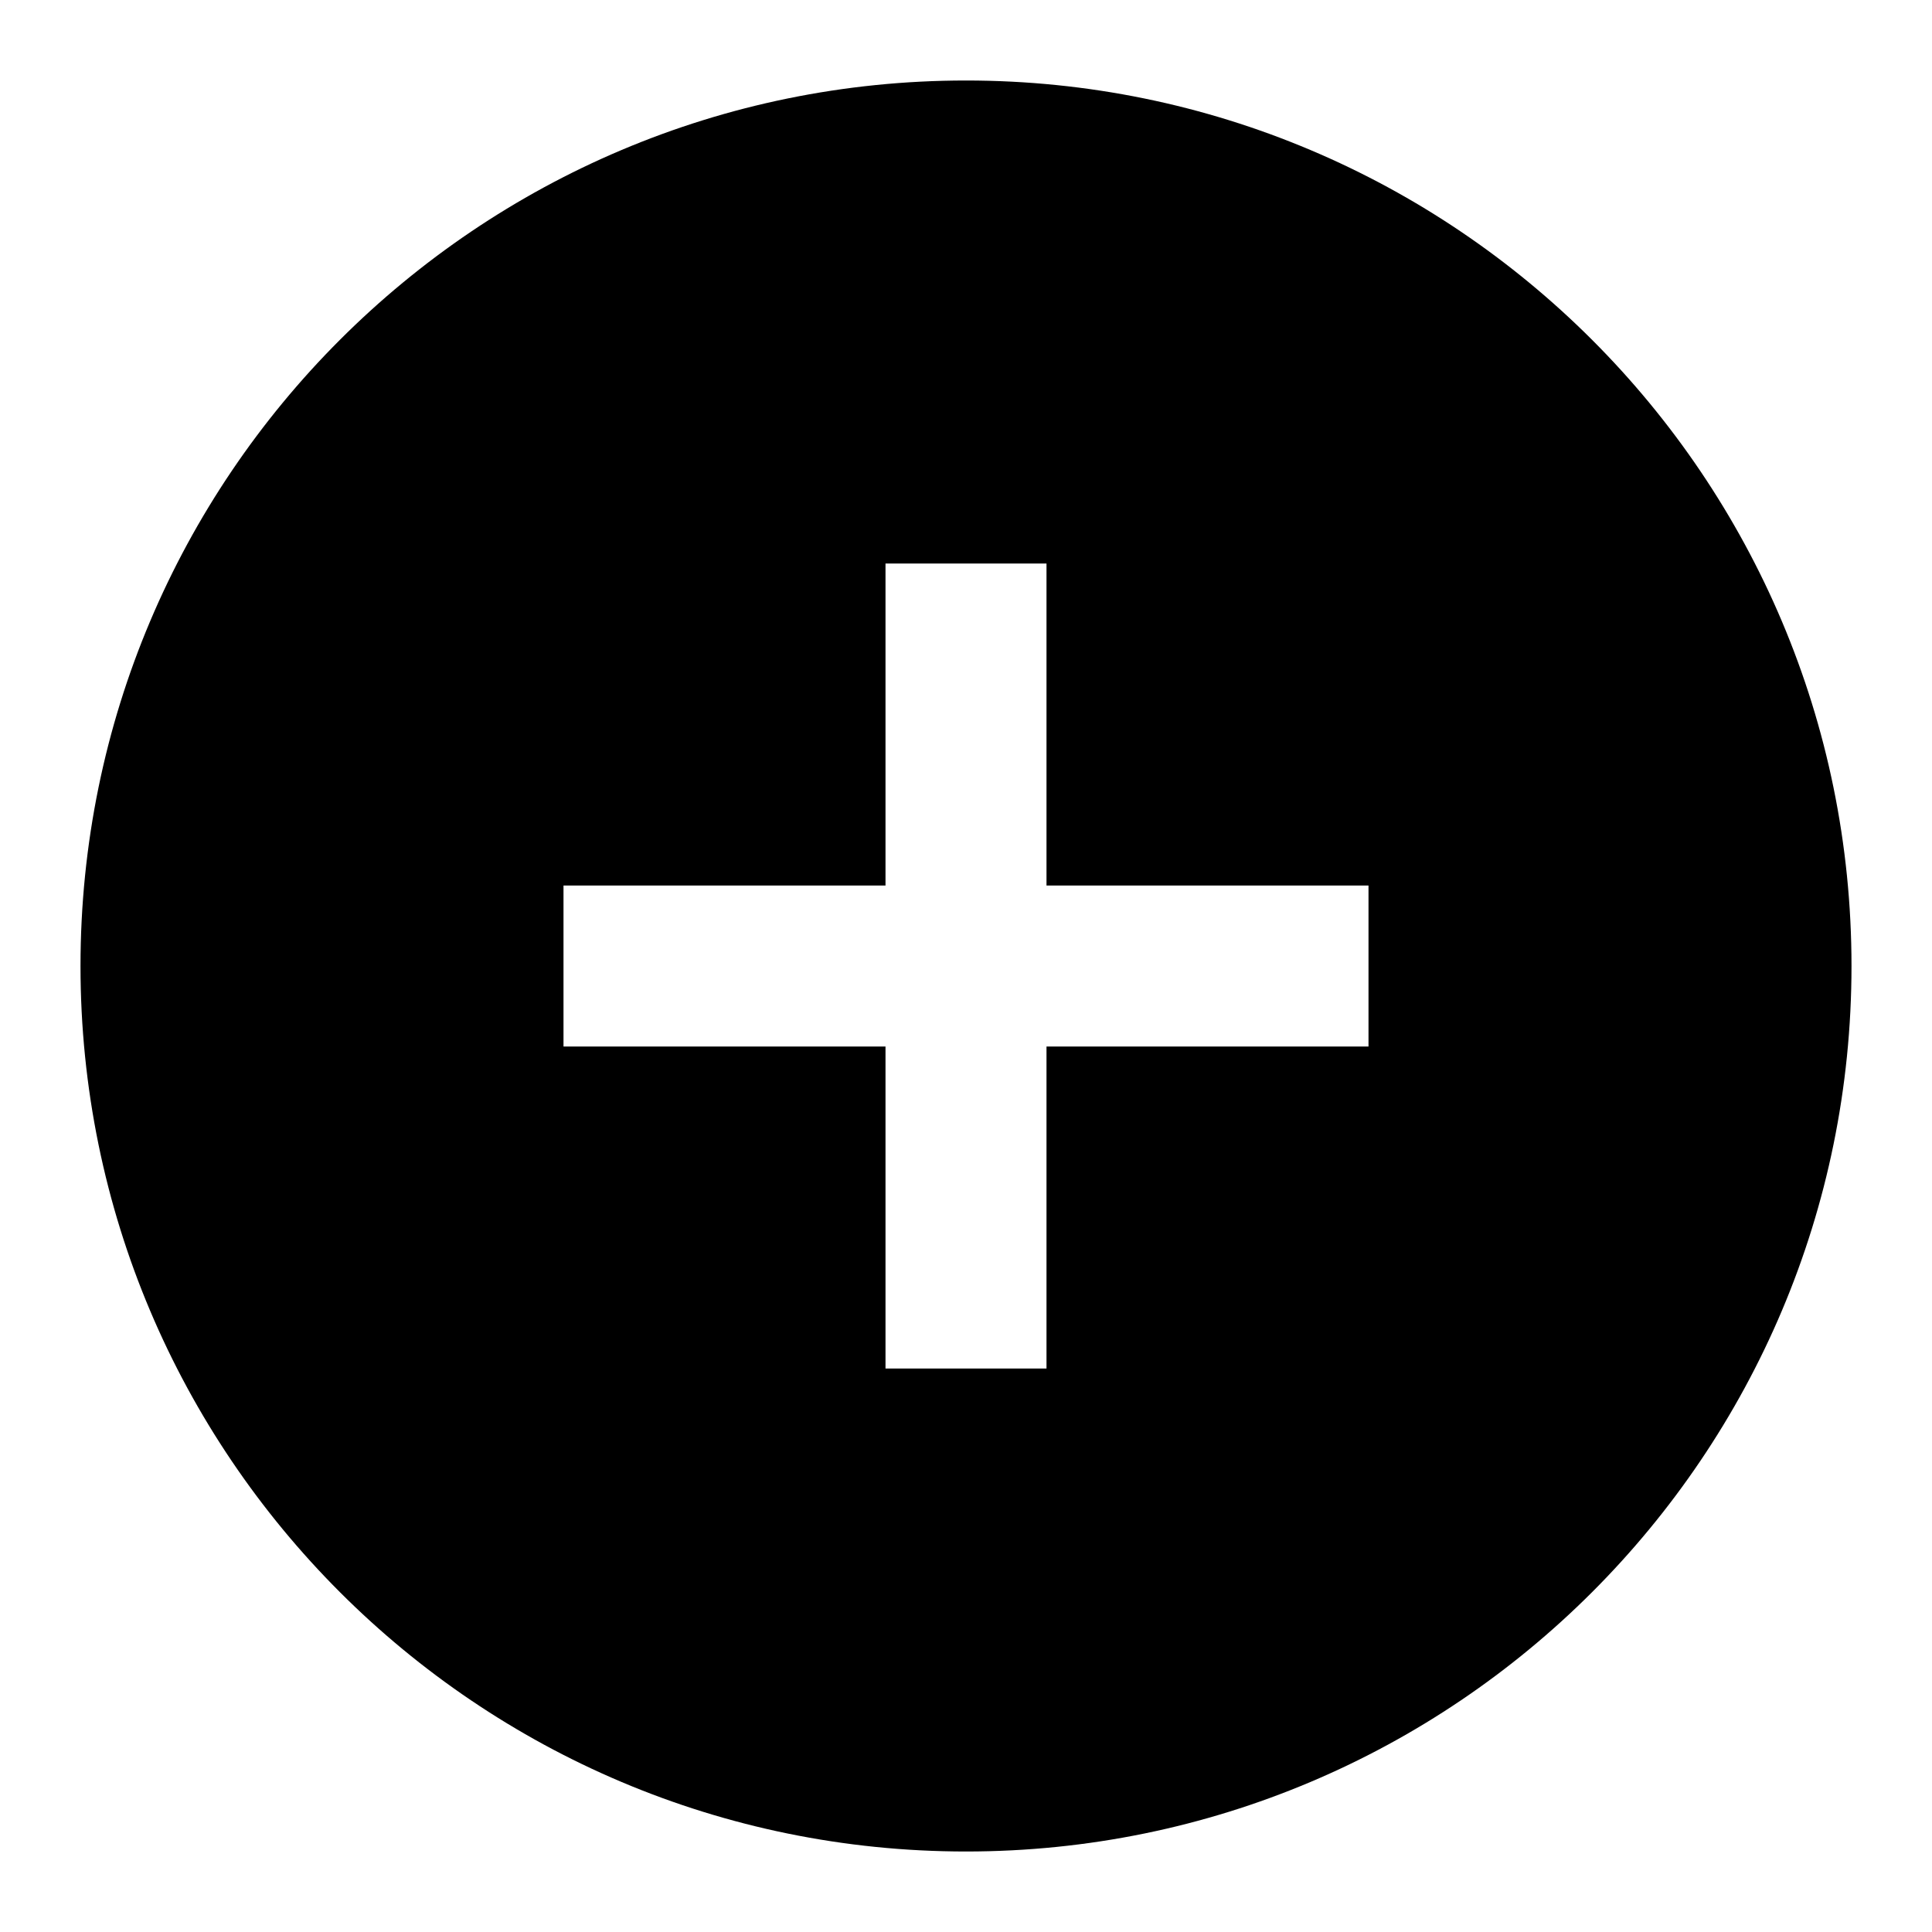
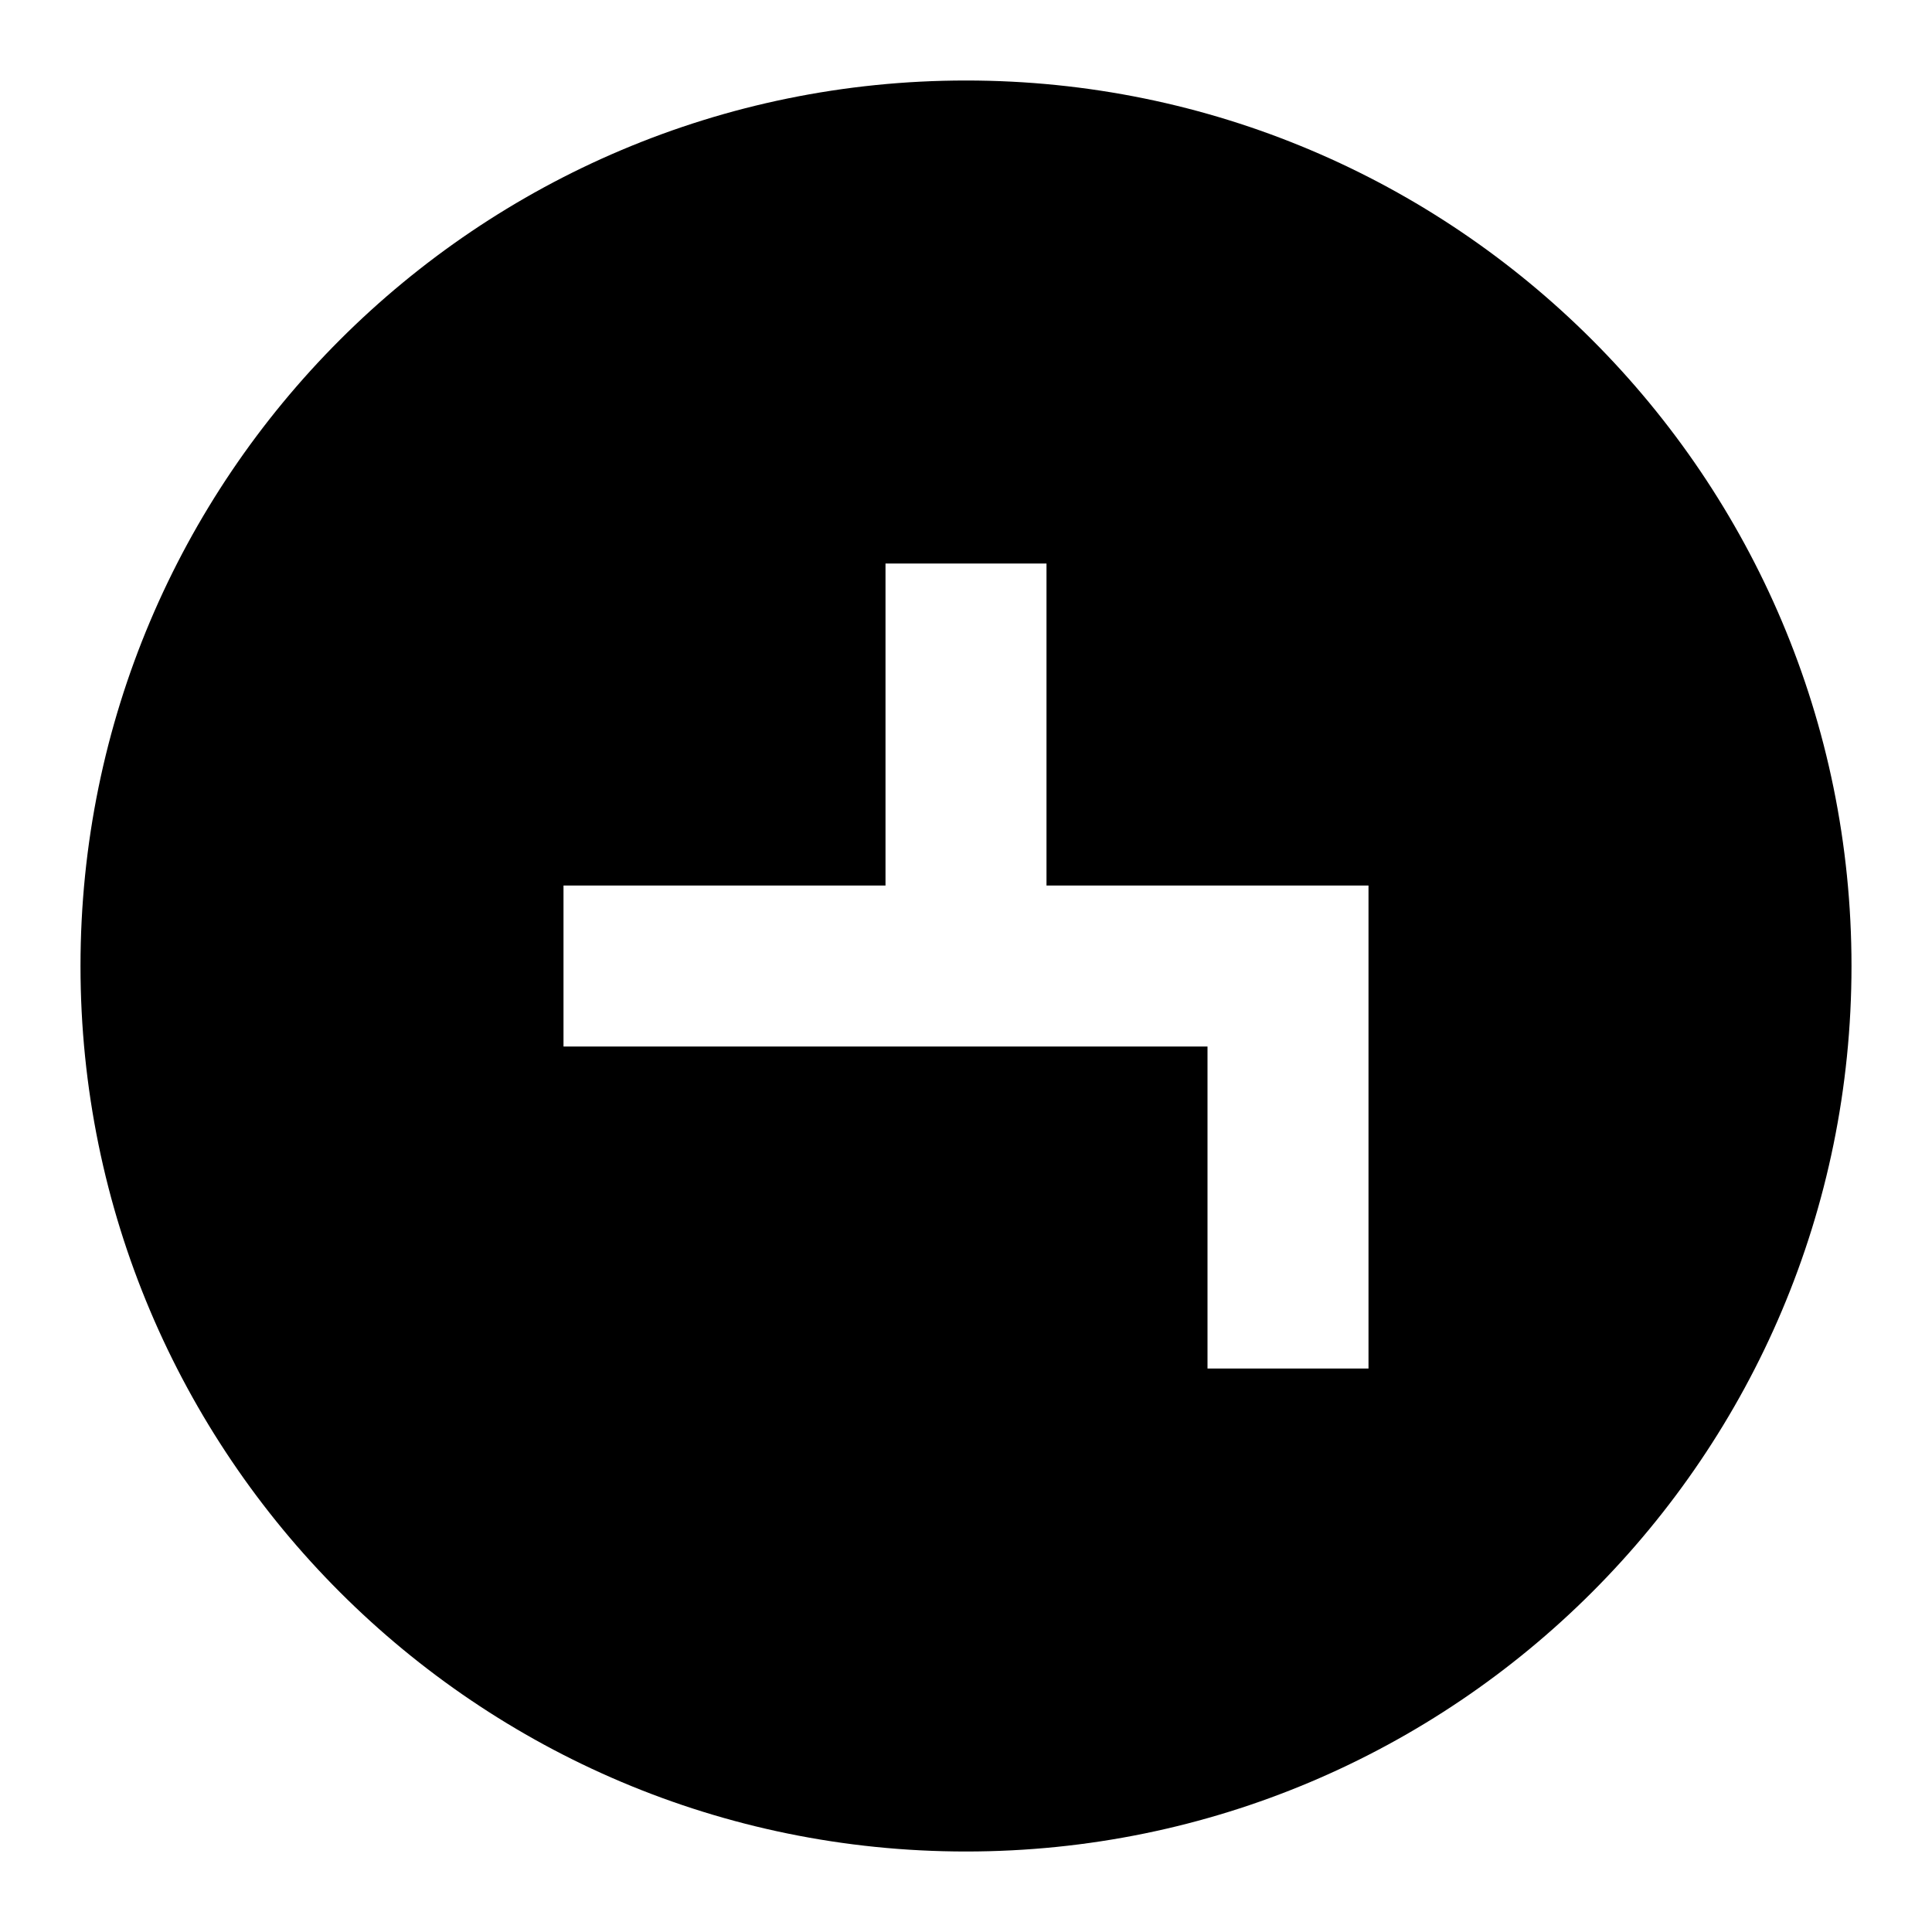
<svg xmlns="http://www.w3.org/2000/svg" viewBox="0 0 24 24" style="enable-background:new 0 0 24 24">
-   <path d="M12,1C5.926,1,1,5.925,1,12s4.926,11,11,11c6.074,0,11-4.925,11-11S18.074,1,12,1z M17,13h-4v4h-2v-4H7v-2h4V7h2v4h4V13z" />
+   <path d="M12,1C5.926,1,1,5.925,1,12s4.926,11,11,11c6.074,0,11-4.925,11-11S18.074,1,12,1z M17,13v4h-2v-4H7v-2h4V7h2v4h4V13z" />
</svg>